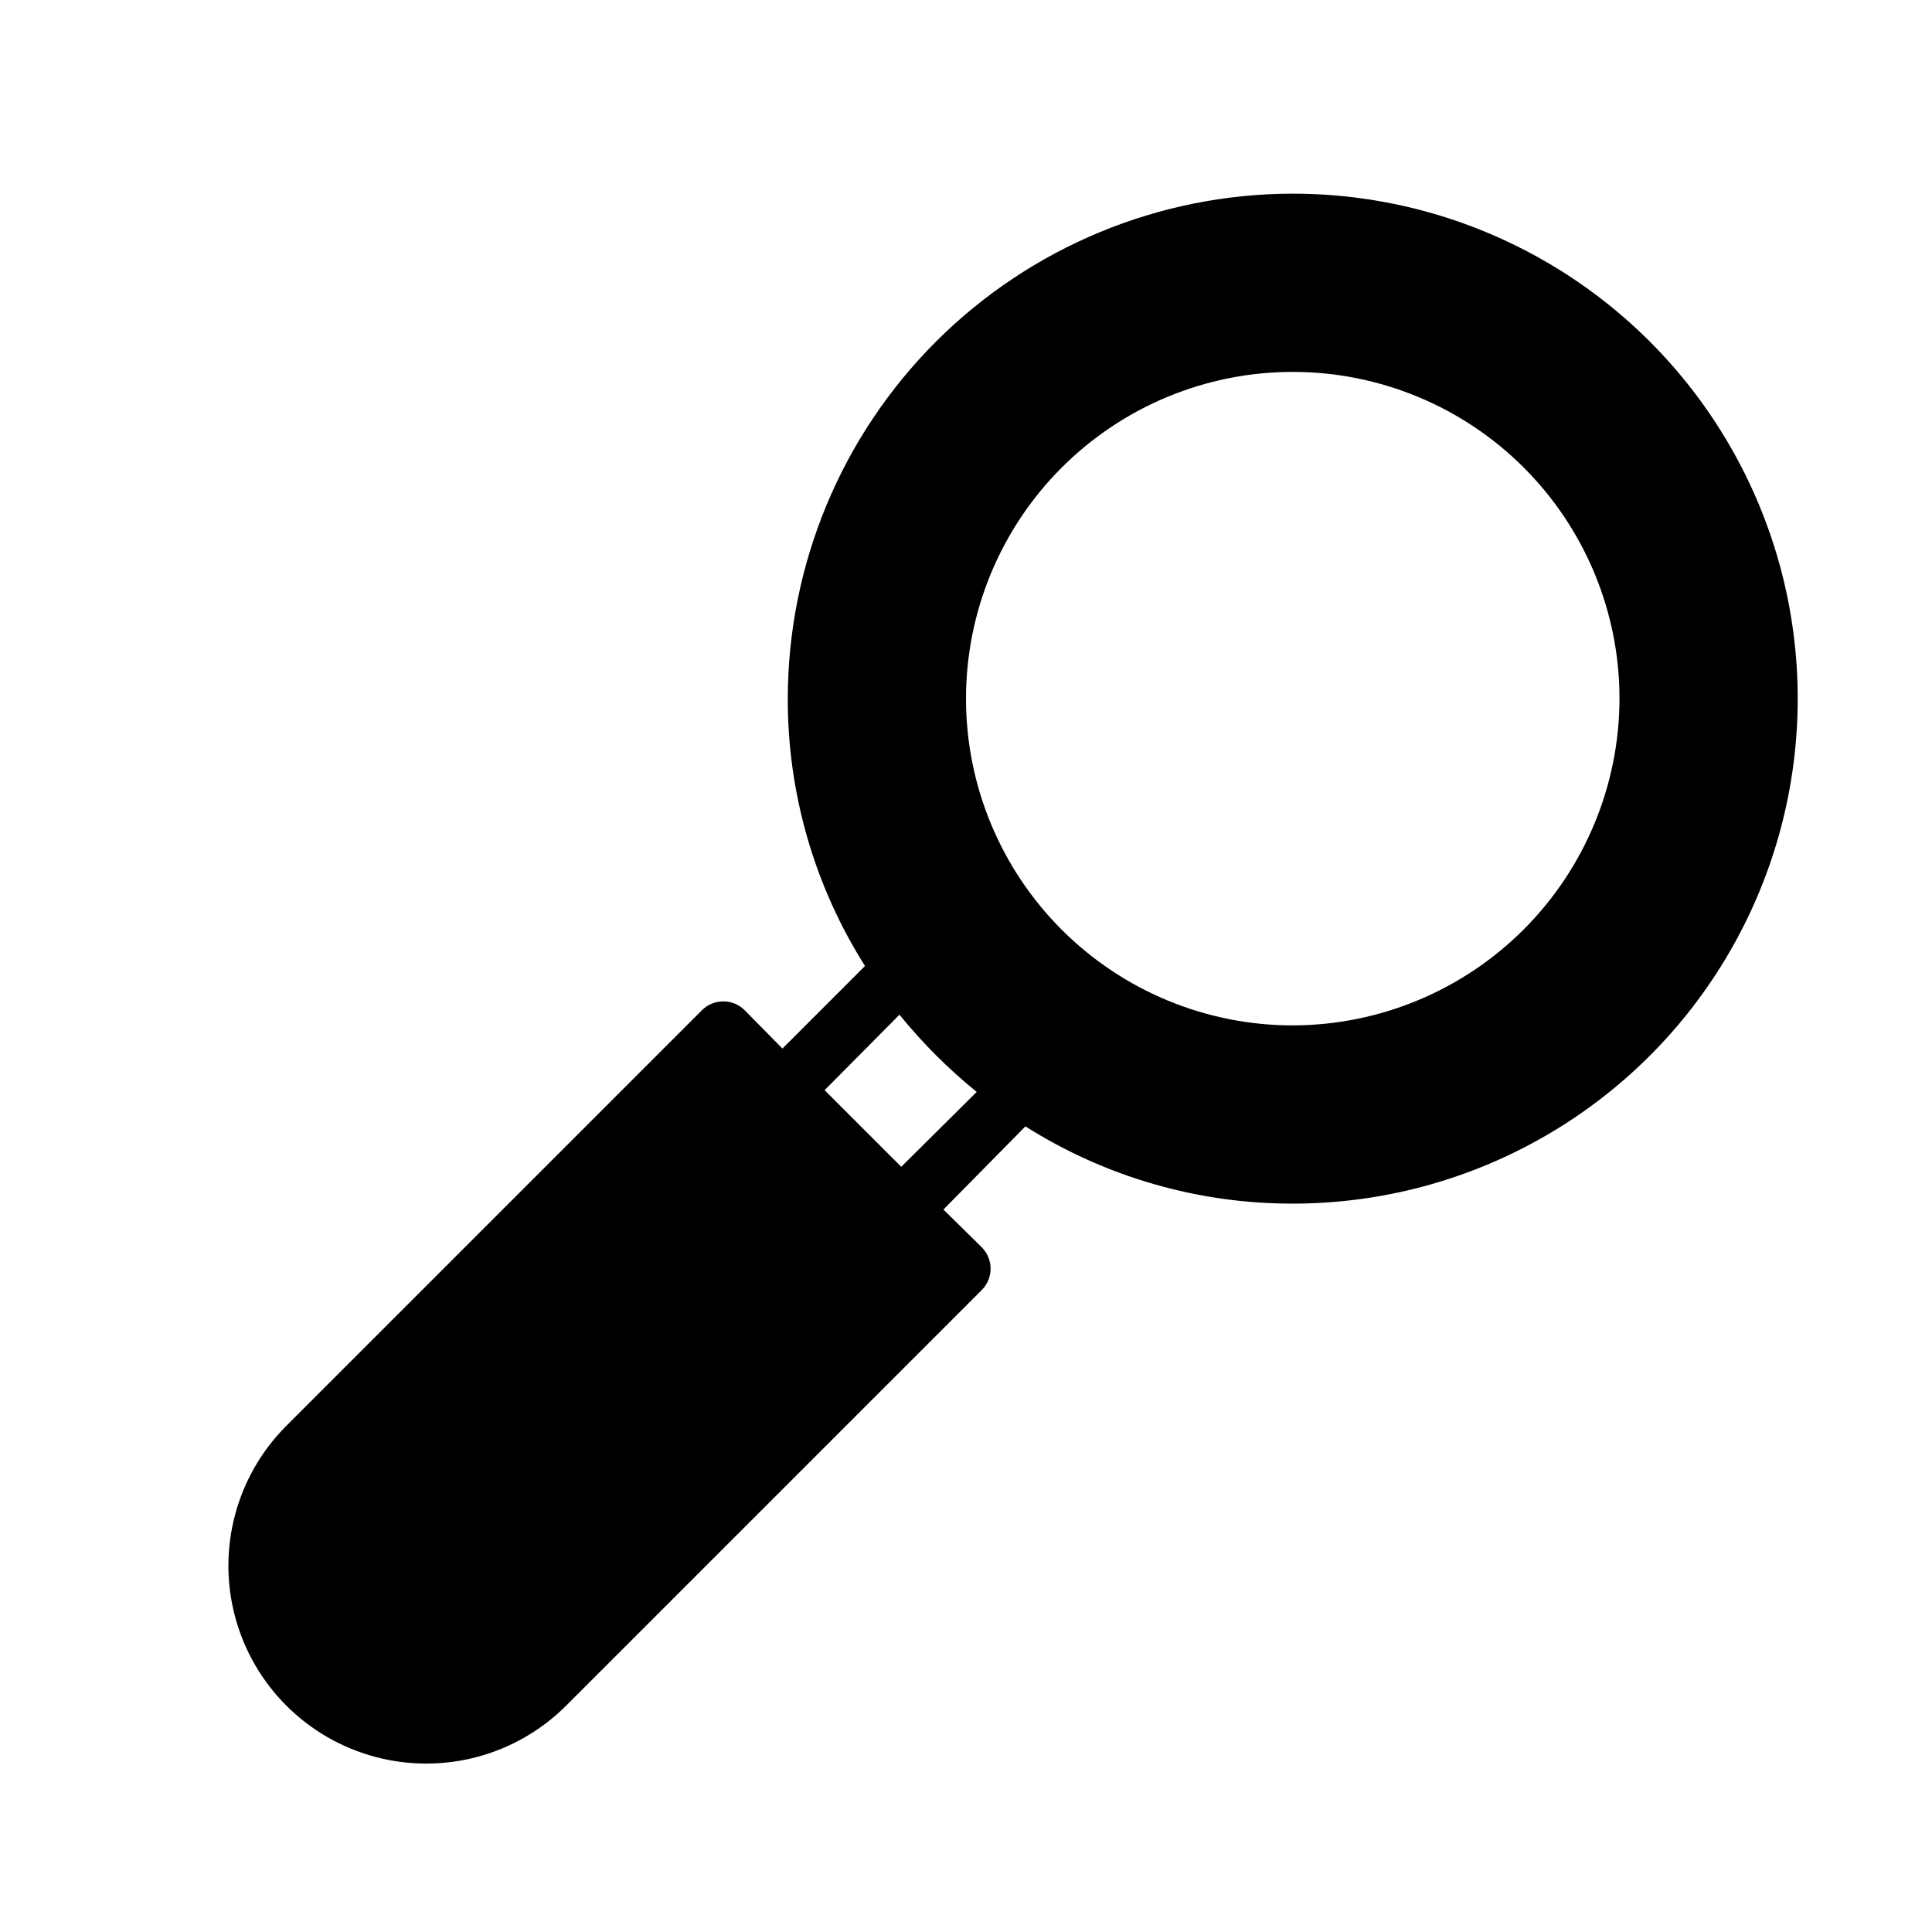
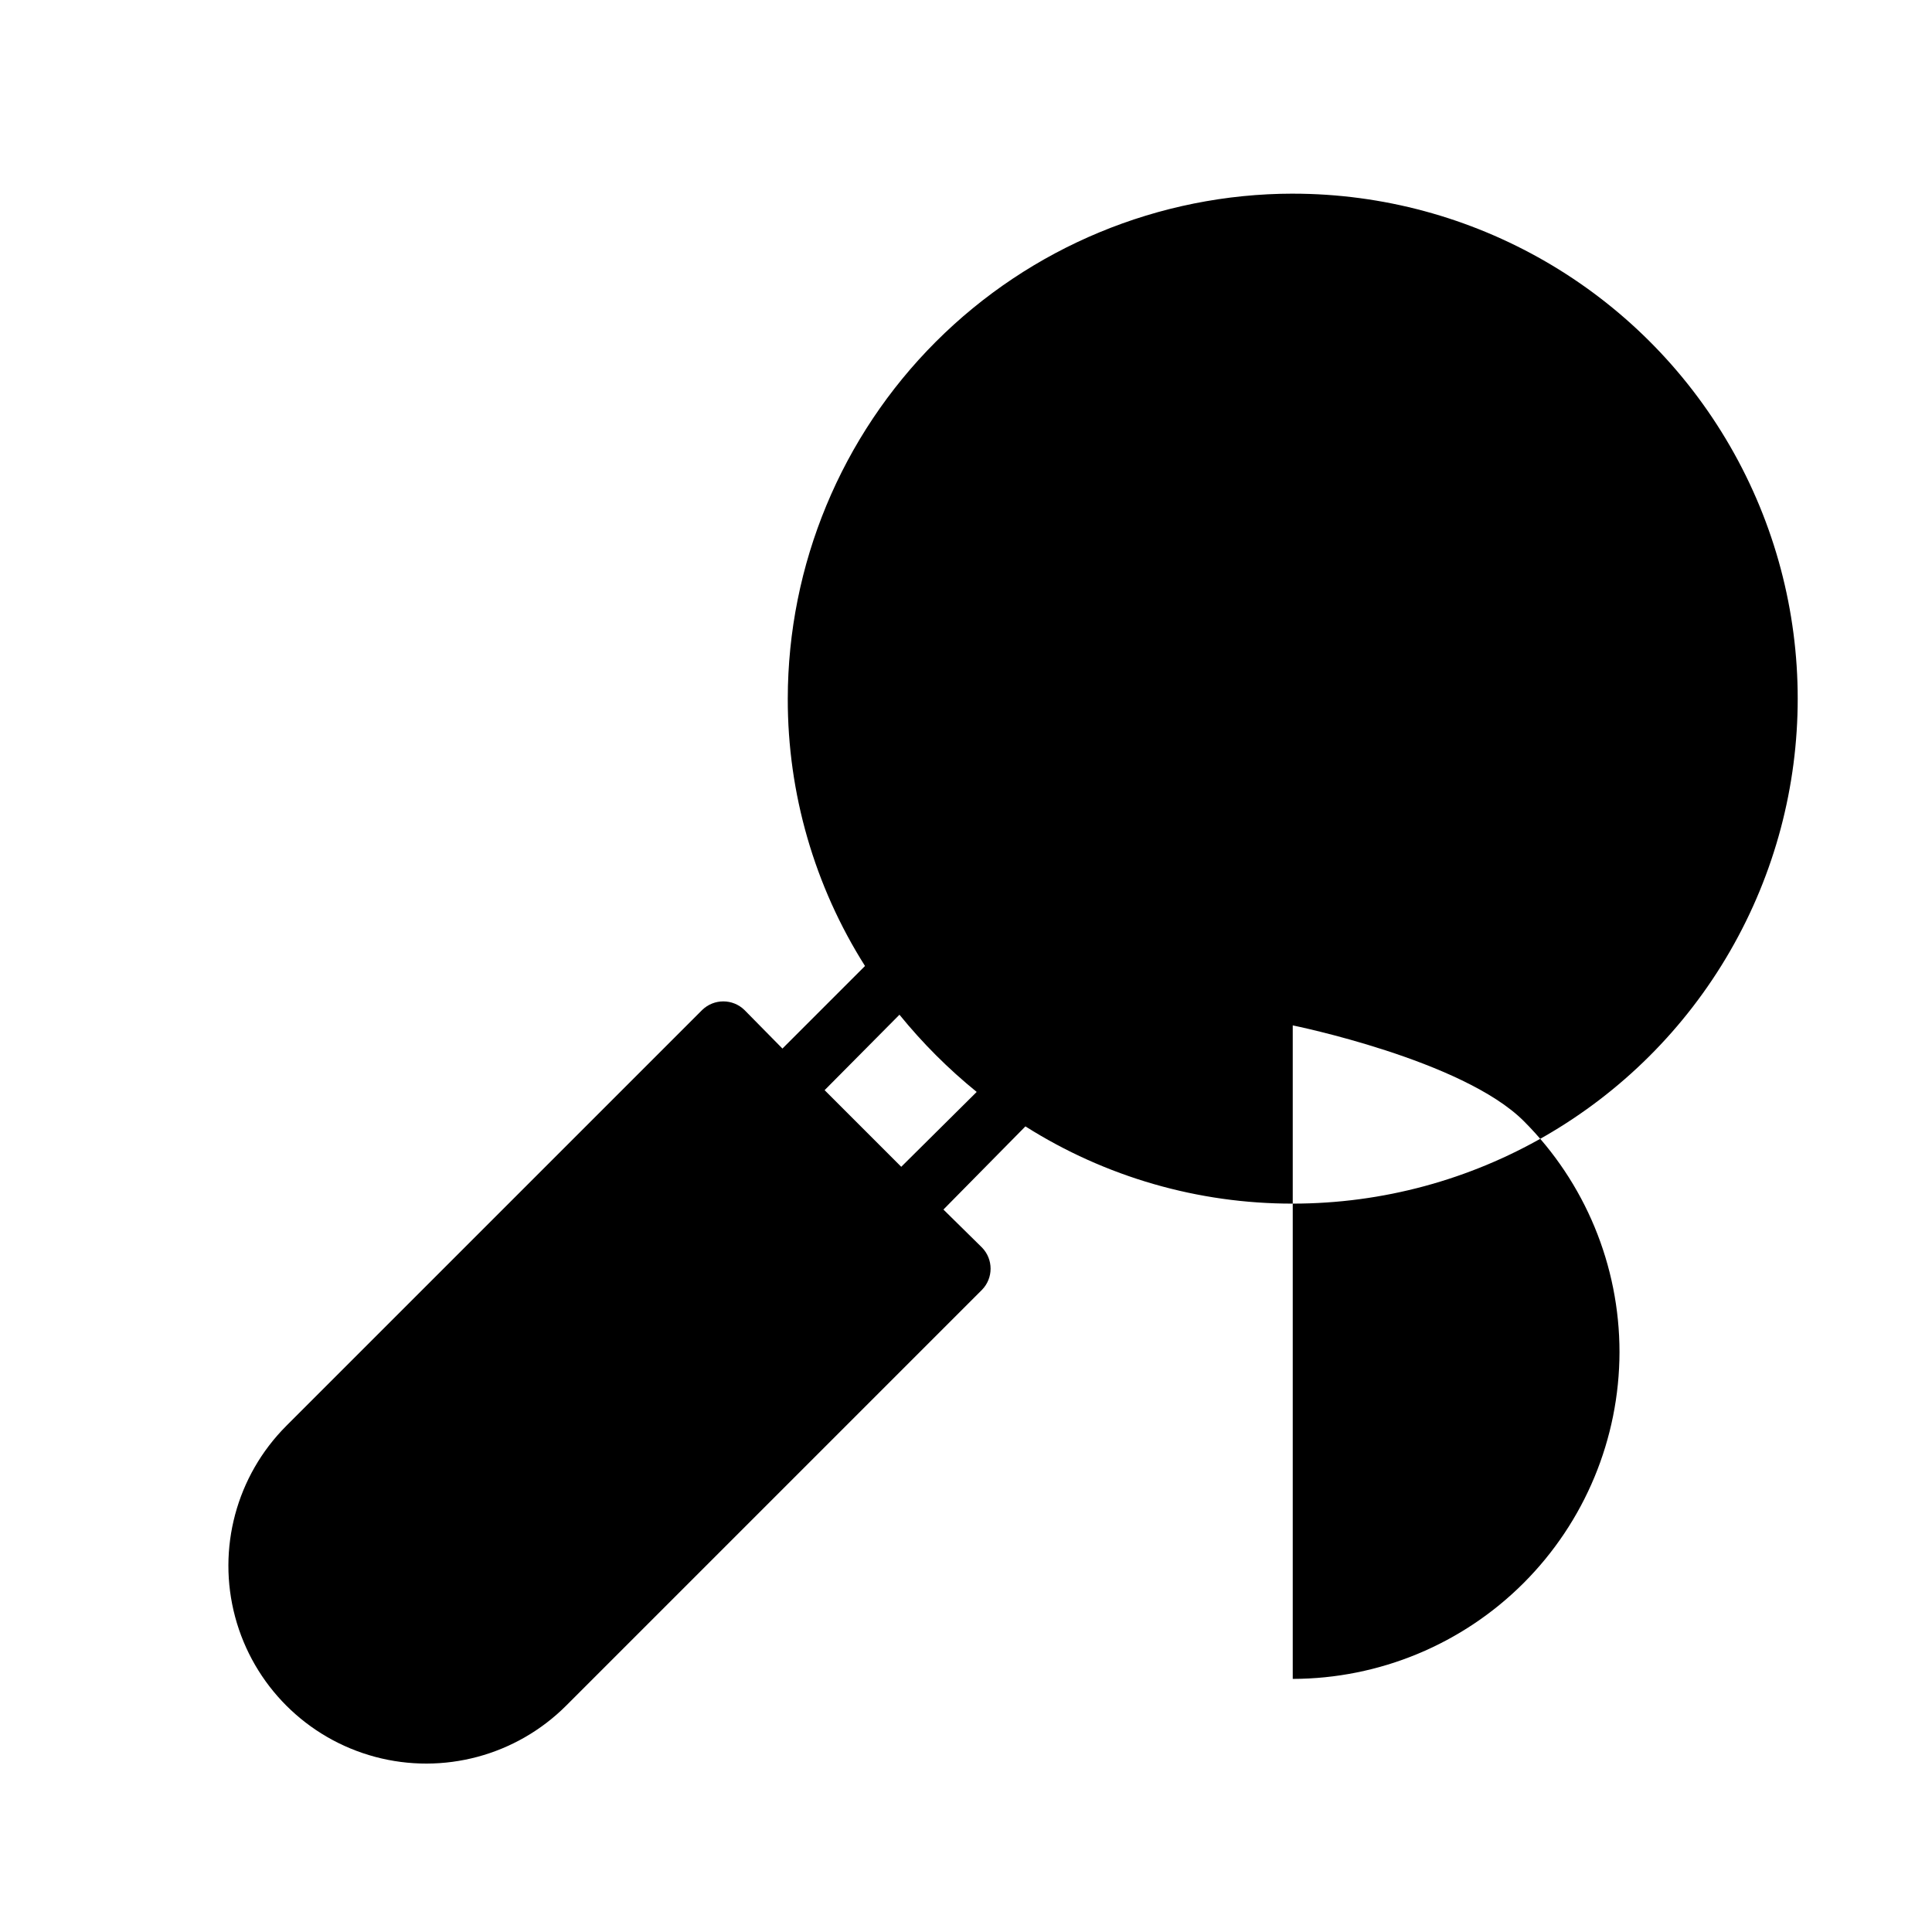
<svg xmlns="http://www.w3.org/2000/svg" fill="#000000" width="800px" height="800px" version="1.1" viewBox="144 144 512 512">
-   <path d="m486.59 195.32c-35.48 0.043-69.492 14.156-94.582 39.242-25.086 25.09-39.199 59.105-39.242 94.582-0.043 25.082 7.059 49.656 20.469 70.852l-21.883 21.883-10.078-10.234c-3.113-3.019-8.062-3.019-11.18 0l-110.21 110.21v0.004c-13.246 13.246-18.418 32.551-13.57 50.648 4.848 18.094 18.98 32.227 37.078 37.074 18.094 4.848 37.398-0.324 50.648-13.57l110.21-110.21c3.019-3.117 3.019-8.066 0-11.18l-10.234-10.078 21.727-22.039c21.195 13.41 45.77 20.508 70.848 20.469 47.812 0 91.992-25.508 115.89-66.914 23.906-41.406 23.906-92.418 0-133.82-23.902-41.406-68.082-66.914-115.89-66.914zm0 220.42c-22.965 0-44.988-9.121-61.23-25.363-16.238-16.238-25.359-38.262-25.359-61.23 0-22.965 9.121-44.988 25.359-61.227 16.242-16.242 38.266-25.363 61.23-25.363s44.992 9.121 61.23 25.363c16.238 16.238 25.363 38.262 25.363 61.227-0.043 22.953-9.18 44.957-25.41 61.188-16.23 16.23-38.23 25.363-61.184 25.406zm-103.75 37.473-20.309-20.309 19.836-19.996c6.098 7.512 12.957 14.371 20.469 20.465z" />
+   <path d="m486.59 195.32c-35.48 0.043-69.492 14.156-94.582 39.242-25.086 25.09-39.199 59.105-39.242 94.582-0.043 25.082 7.059 49.656 20.469 70.852l-21.883 21.883-10.078-10.234c-3.113-3.019-8.062-3.019-11.18 0l-110.21 110.21v0.004c-13.246 13.246-18.418 32.551-13.57 50.648 4.848 18.094 18.98 32.227 37.078 37.074 18.094 4.848 37.398-0.324 50.648-13.57l110.21-110.21c3.019-3.117 3.019-8.066 0-11.18l-10.234-10.078 21.727-22.039c21.195 13.41 45.77 20.508 70.848 20.469 47.812 0 91.992-25.508 115.89-66.914 23.906-41.406 23.906-92.418 0-133.82-23.902-41.406-68.082-66.914-115.89-66.914zm0 220.42s44.992 9.121 61.23 25.363c16.238 16.238 25.363 38.262 25.363 61.227-0.043 22.953-9.18 44.957-25.41 61.188-16.23 16.23-38.23 25.363-61.184 25.406zm-103.75 37.473-20.309-20.309 19.836-19.996c6.098 7.512 12.957 14.371 20.469 20.465z" />
</svg>